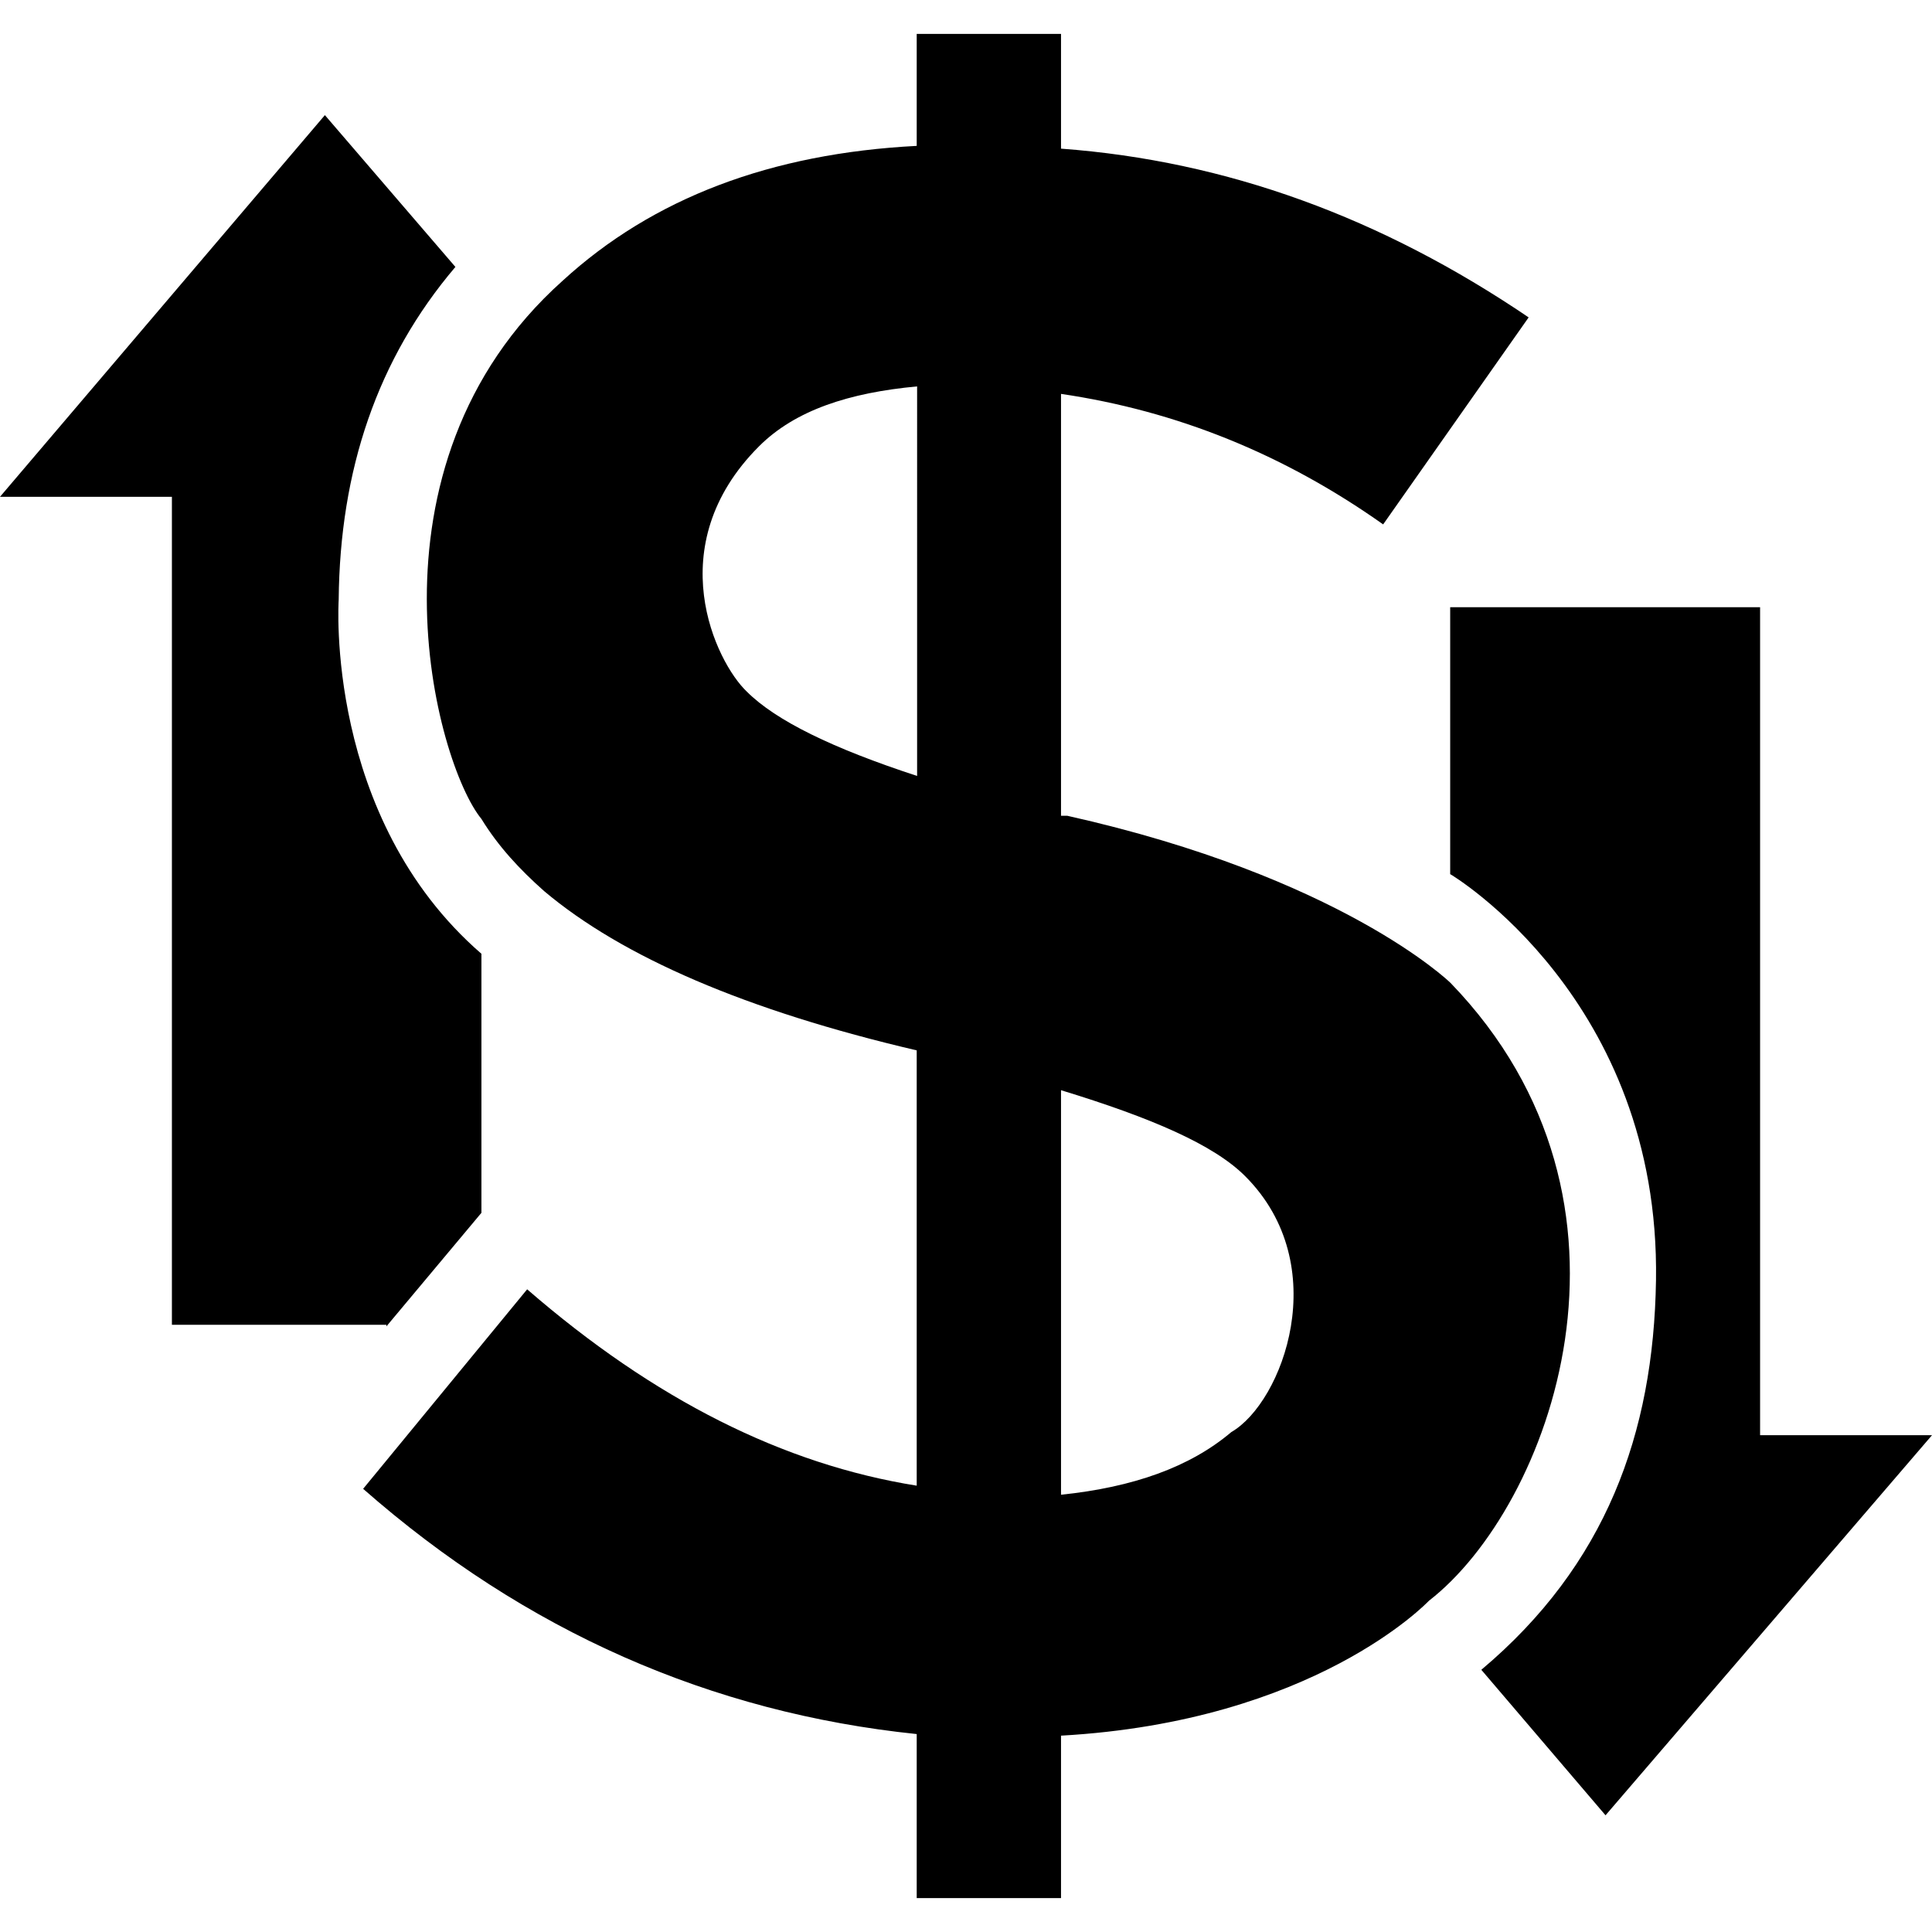
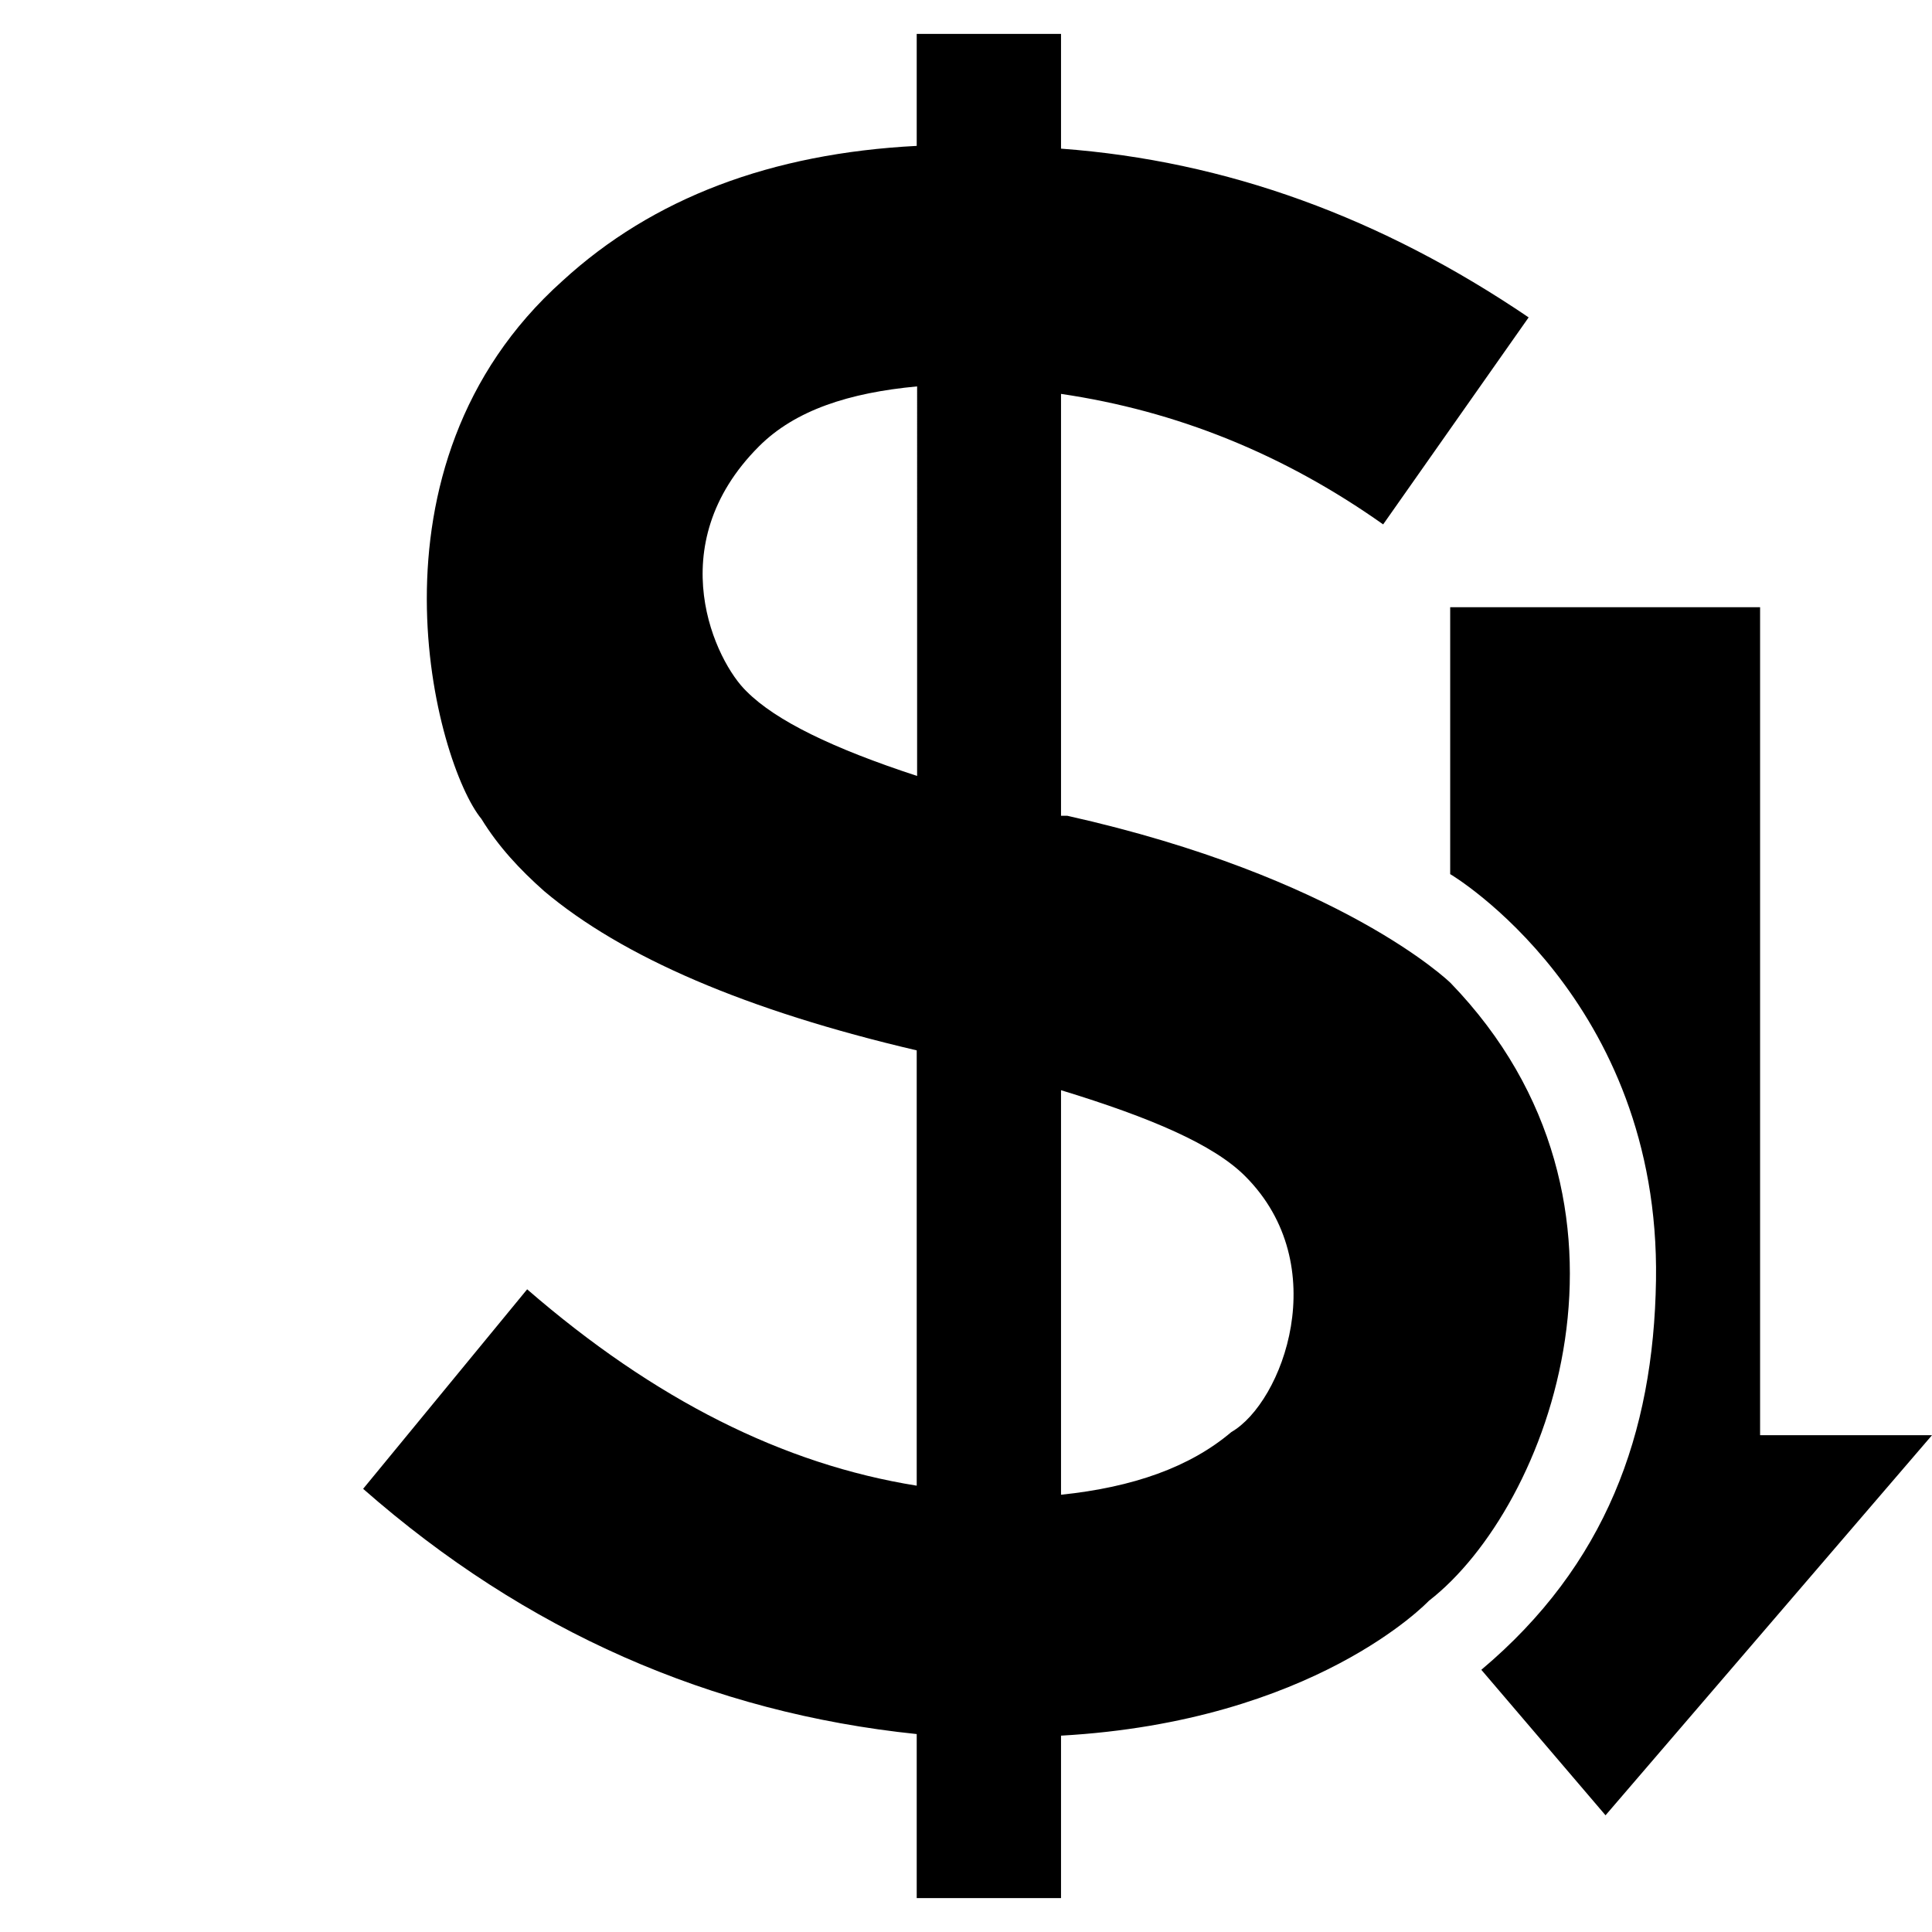
<svg xmlns="http://www.w3.org/2000/svg" fill="#000000" height="800px" width="800px" version="1.1" id="Capa_1" viewBox="0 0 490 490" xml:space="preserve">
  <g>
    <g>
      <g>
        <path d="M367.9,249.3c-0.4-0.4-27.9-26.9-97.2-42.4h-1.6v-107c29.2,4.3,56.4,15.2,81.7,33.1l36.9-52.5     c-37.3-25.3-76.6-39.7-118.6-42.8V8.6h-36.6V37c-36.9,1.9-66.9,13.2-89.8,34.2c-52.9,47.3-32.1,122.5-20.6,136.5     c4.3,7,9.7,12.8,15.9,18.3c19.8,16.7,51.3,30.3,94.5,40.4v110.4c-33.8-5.4-66.5-21.8-98.8-49.8l-41.6,50.6     c41.2,36.2,88.3,56.8,140.4,62.2v41.6h36.6v-41.2c64.2-3.6,92.9-33.8,93.3-34.2C393,382.3,422,305.3,367.9,249.3z M232.6,196.8     c-21.4-7-35.8-14-43.2-21.4c-7.8-7.4-22.2-36.9,3.1-62.2c9.2-9.2,22.9-13.6,40.1-15.2V196.8z M312.3,363.2     c-10.5,8.9-24.9,14-43.2,15.9V276.5c22.9,7,38.7,13.8,46.7,21.8C338.4,320.9,325.3,355.7,312.3,363.2z" />
        <path d="M420,324.7c-0.6,39-12.8,72.3-44.3,98.8l0,0l31.5,36.9L490,364h-43.6V154h-78.6v67.7C367.9,221.7,421.1,253.4,420,324.7z     " />
-         <path d="M122.1,241.9v65.7L98,336.4V336H43.6V126H0l82.4-96.8l33.1,38.5l0,0C95.7,91,86.2,119.2,85.9,152.1     C85.9,152.1,82.2,207.3,122.1,241.9z" />
      </g>
    </g>
  </g>
</svg>